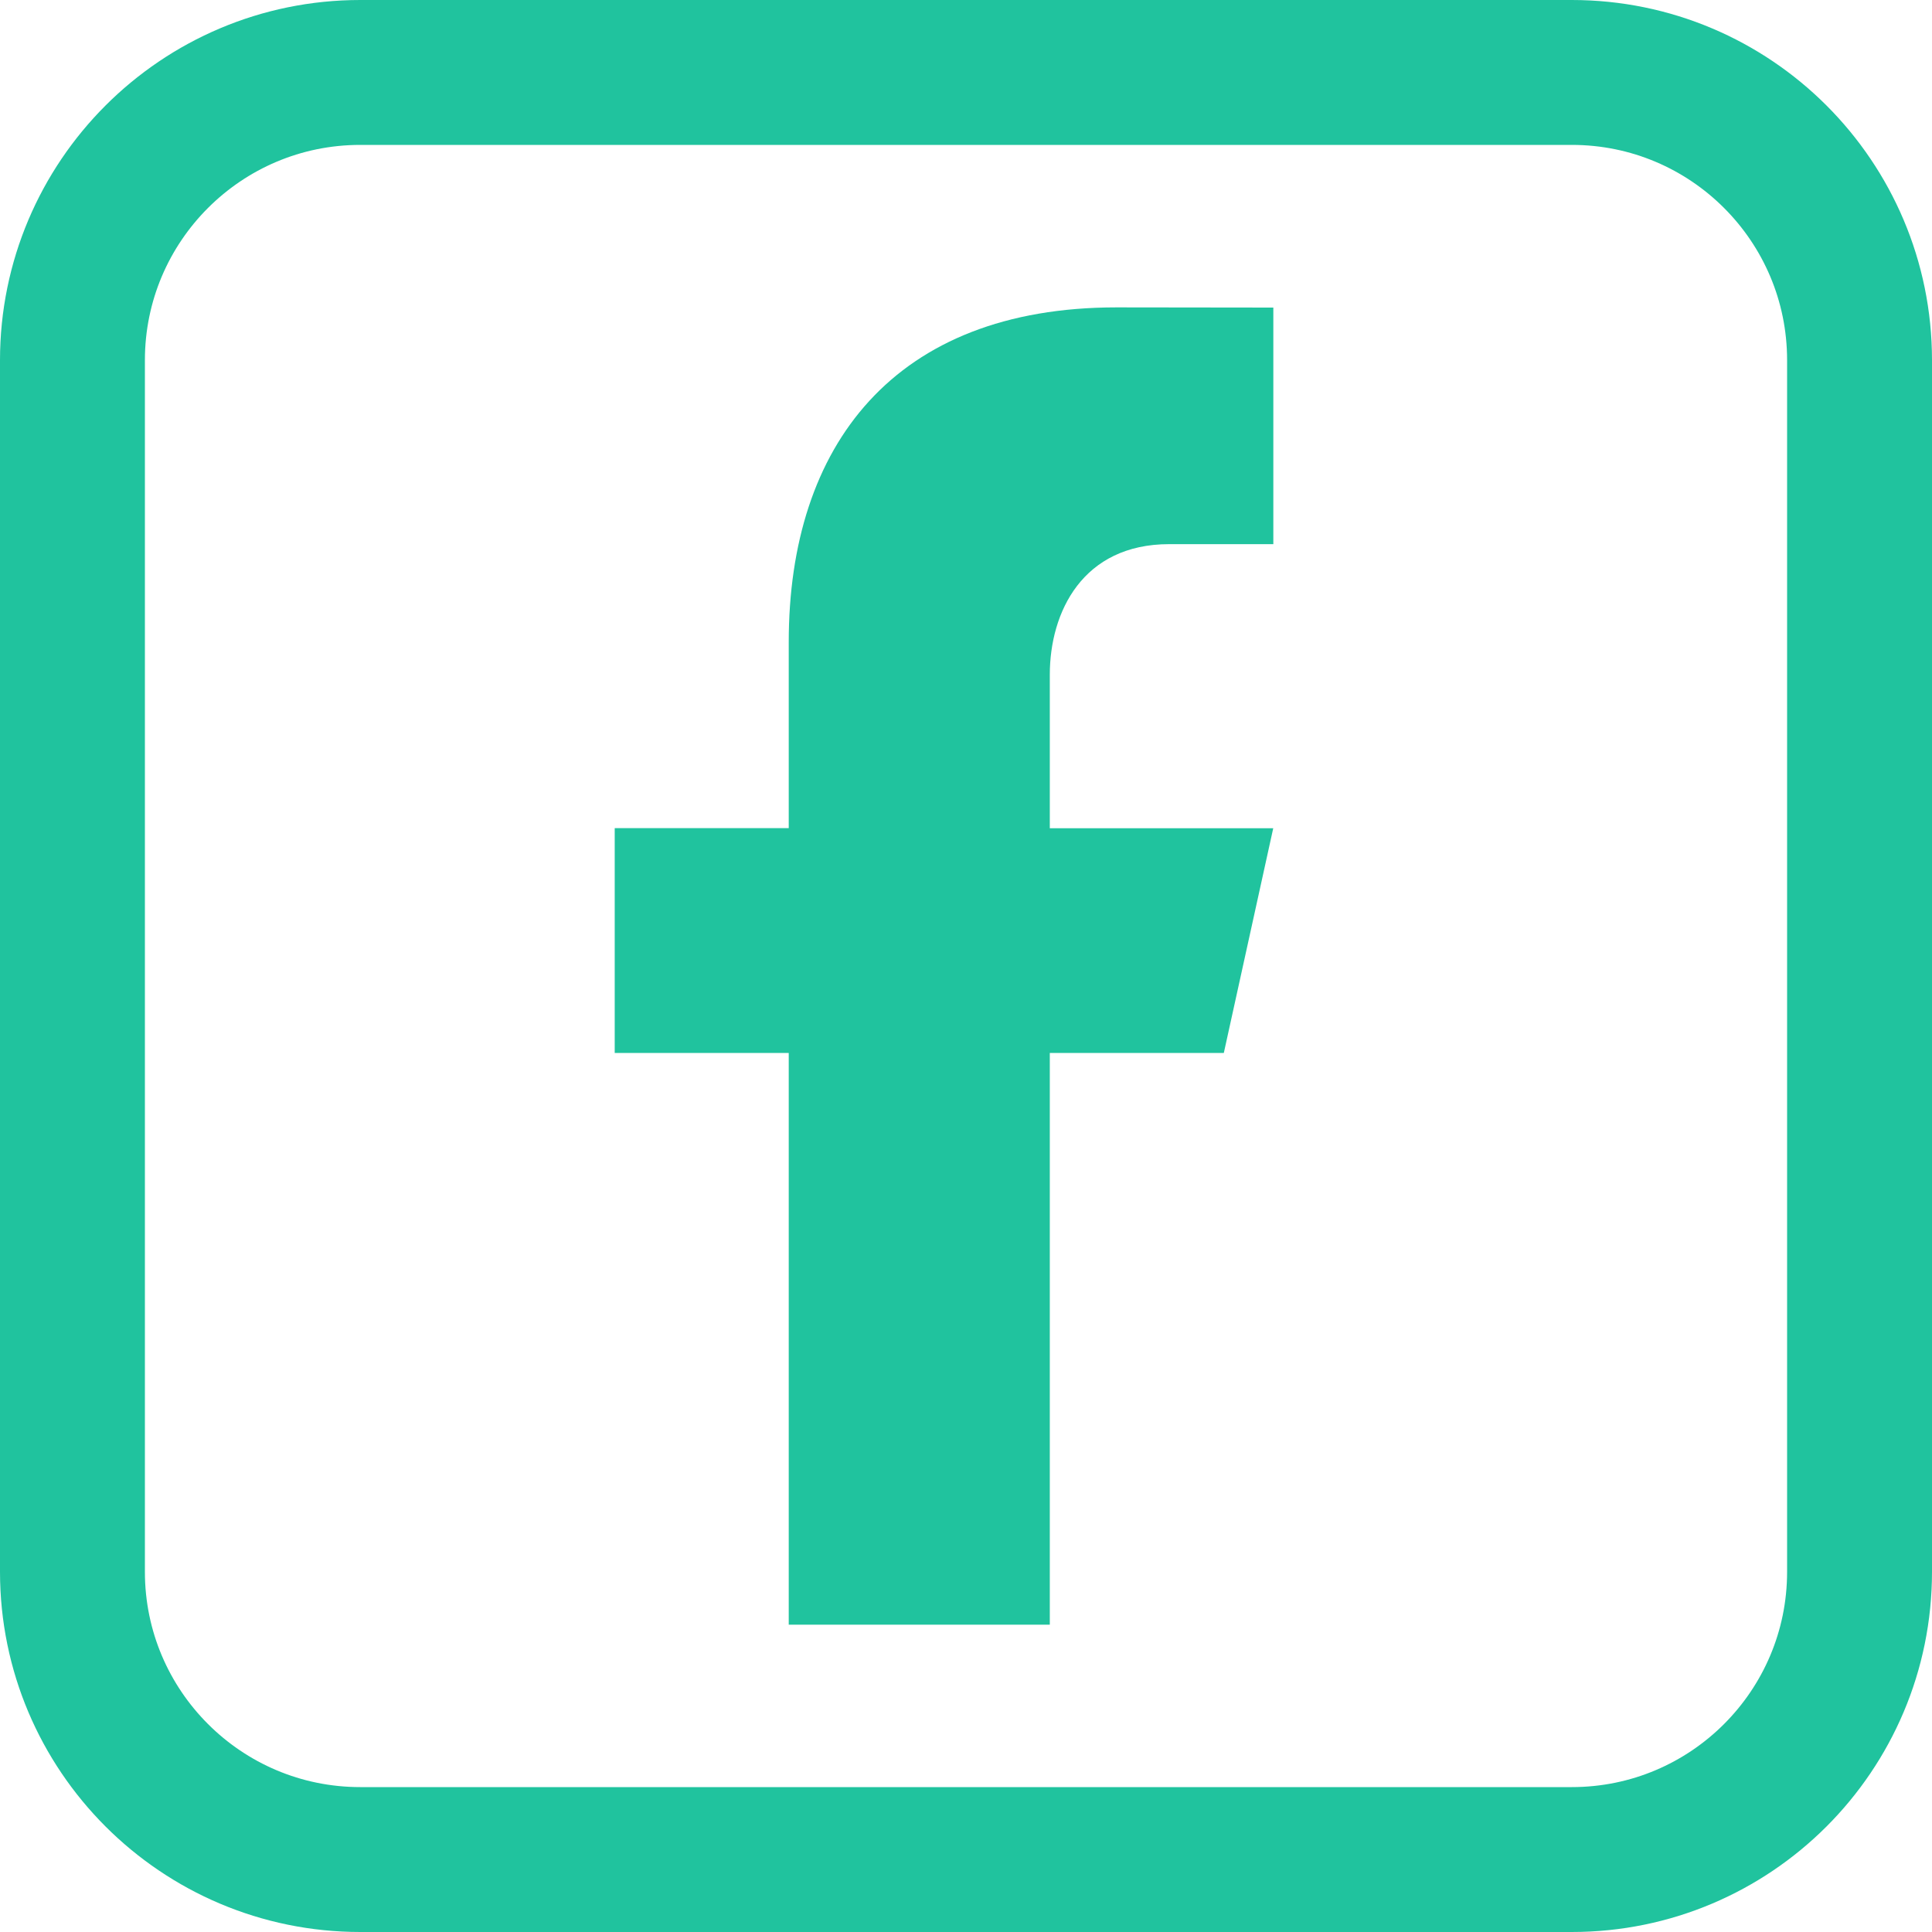
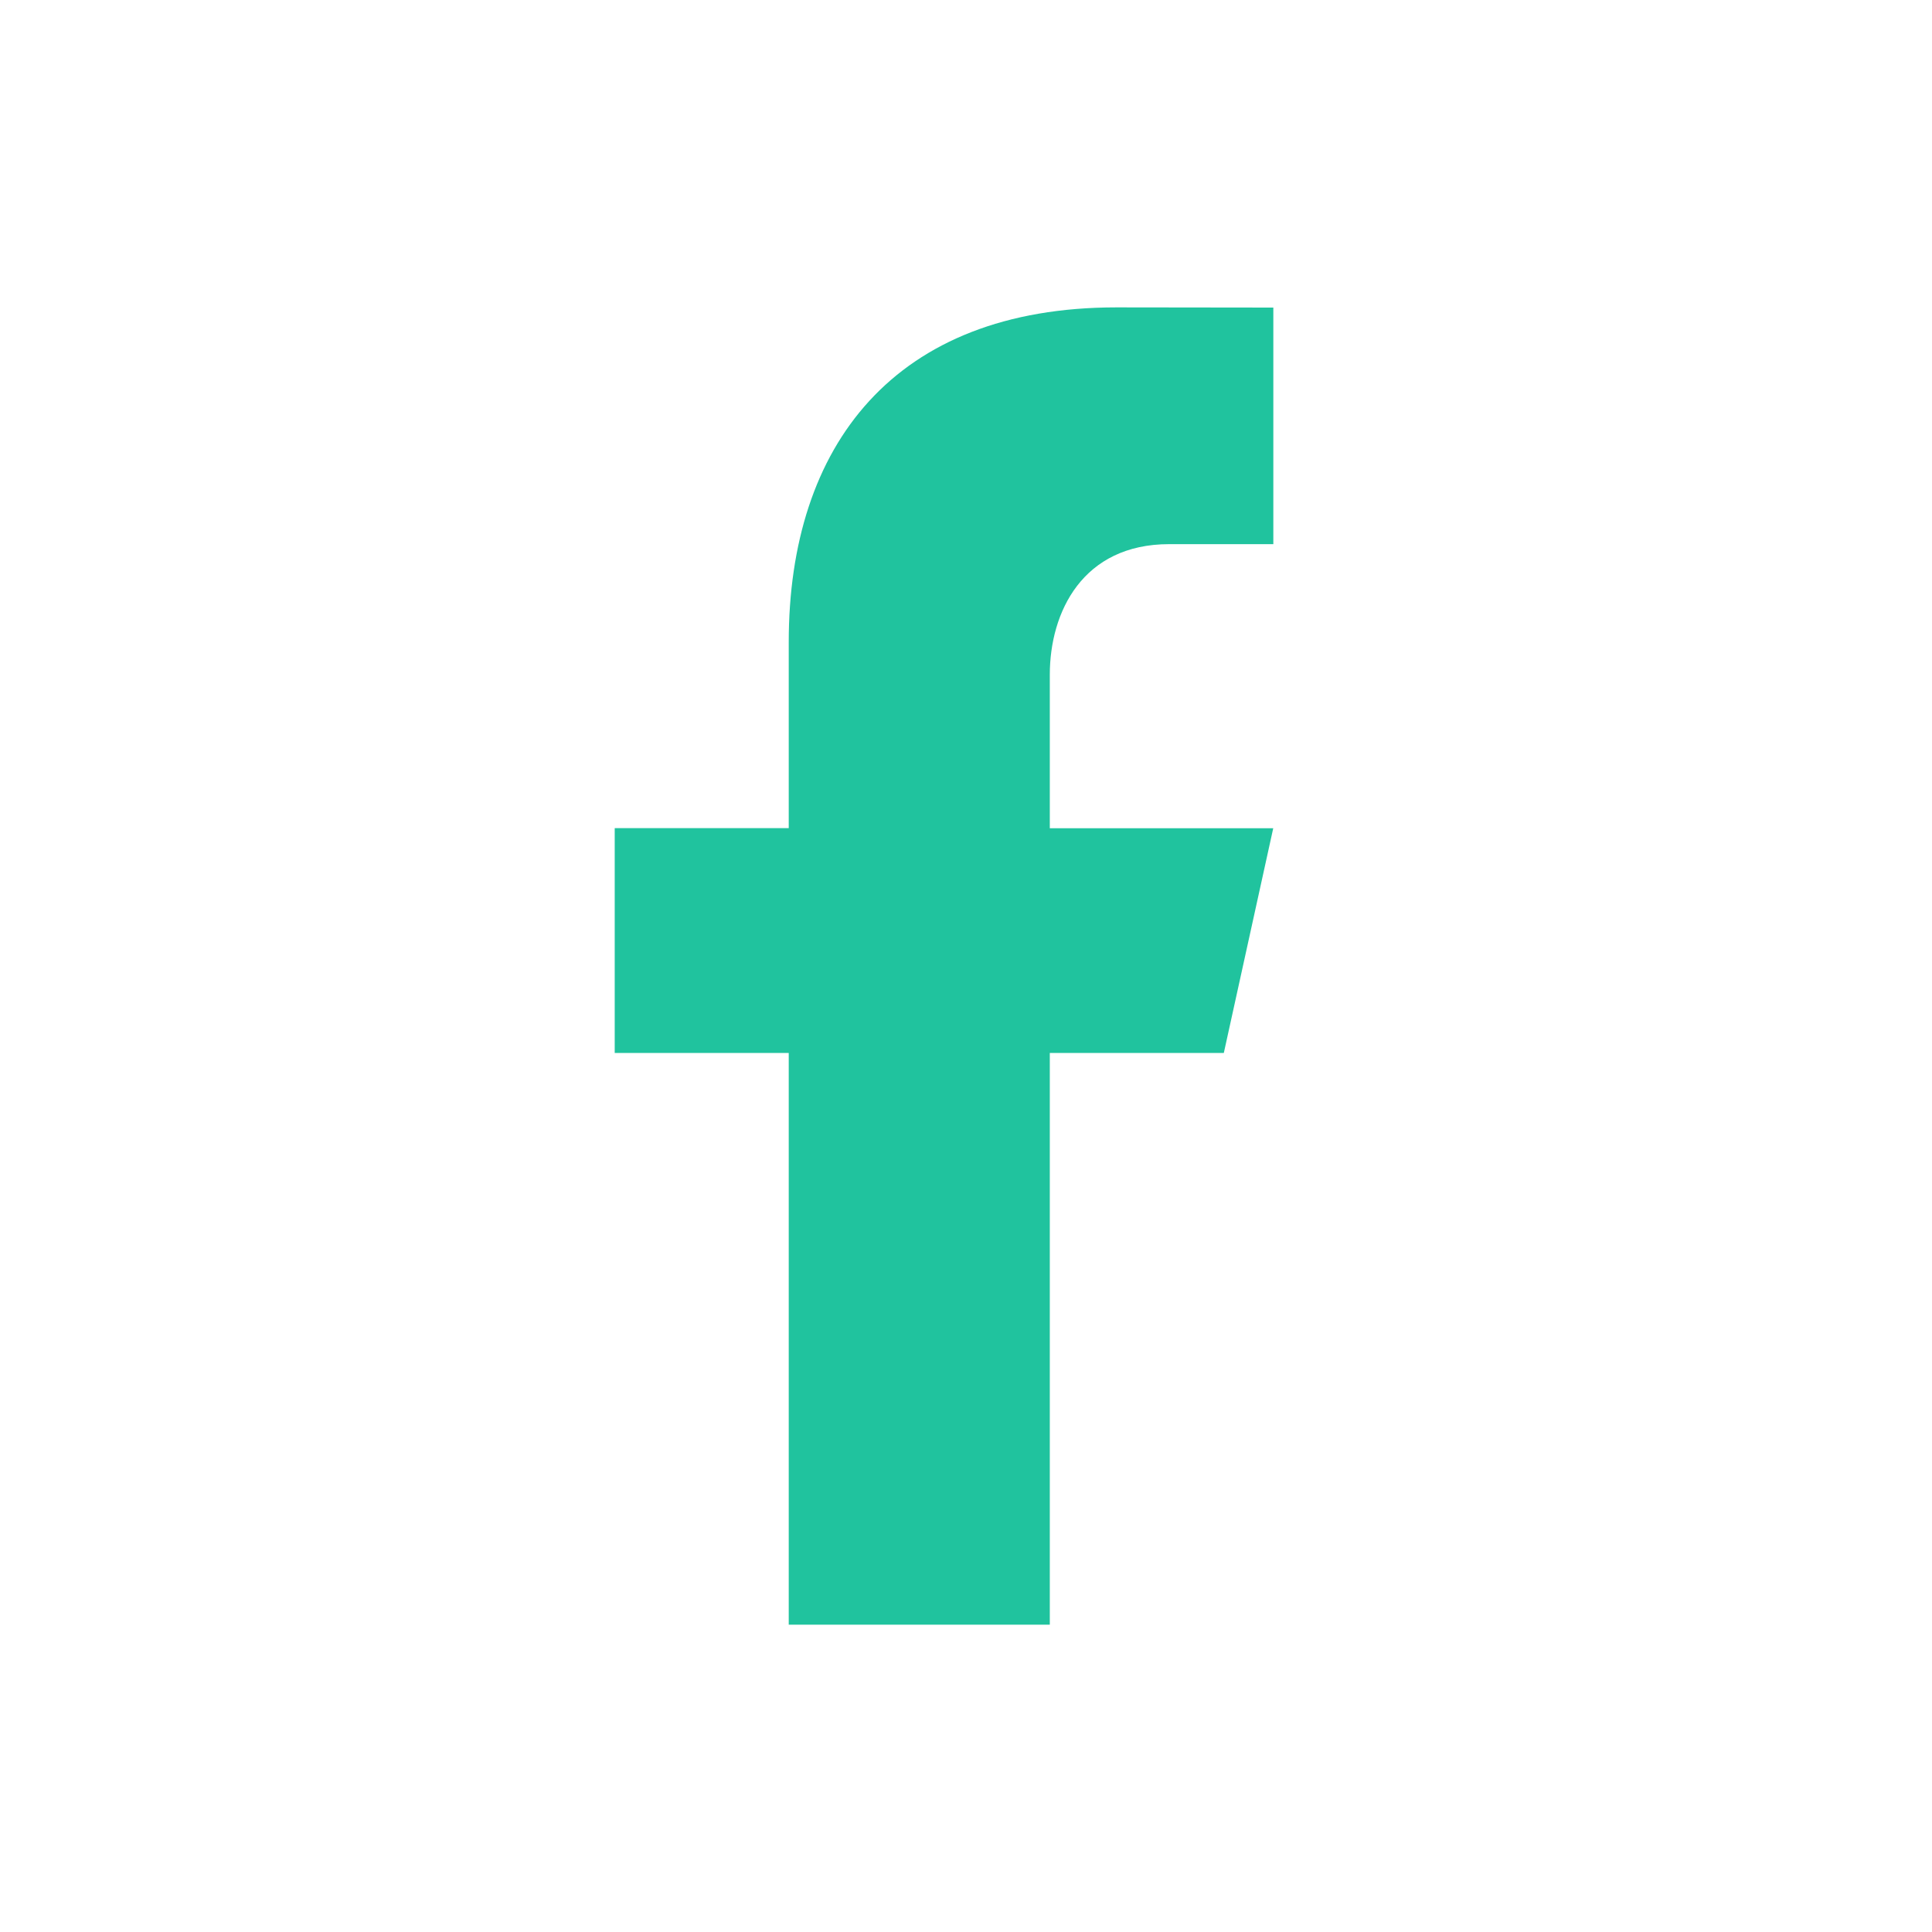
<svg xmlns="http://www.w3.org/2000/svg" width="40" height="40" viewBox="0 0 40 40" fill="none">
-   <path d="M7.459 38.5H32.542C35.833 38.5 38.5 35.833 38.5 32.542V7.458C38.5 4.167 35.833 1.5 32.542 1.5H7.459C4.168 1.5 1.5 4.168 1.5 7.458V32.542C1.5 35.832 4.168 38.5 7.459 38.5Z" stroke="#20C39E" stroke-width="3" stroke-miterlimit="10" stroke-linecap="round" stroke-linejoin="round" />
  <path d="M24.207 11.266H26.363V6.368L23.115 6.364C18.514 6.364 16.33 9.222 16.33 13.291V17.146H12.727V21.8H16.33V33.637H21.735V21.8H25.338L26.361 17.148H21.735V13.97C21.735 12.67 22.416 11.266 24.207 11.266Z" fill="#20C39E" />
</svg>